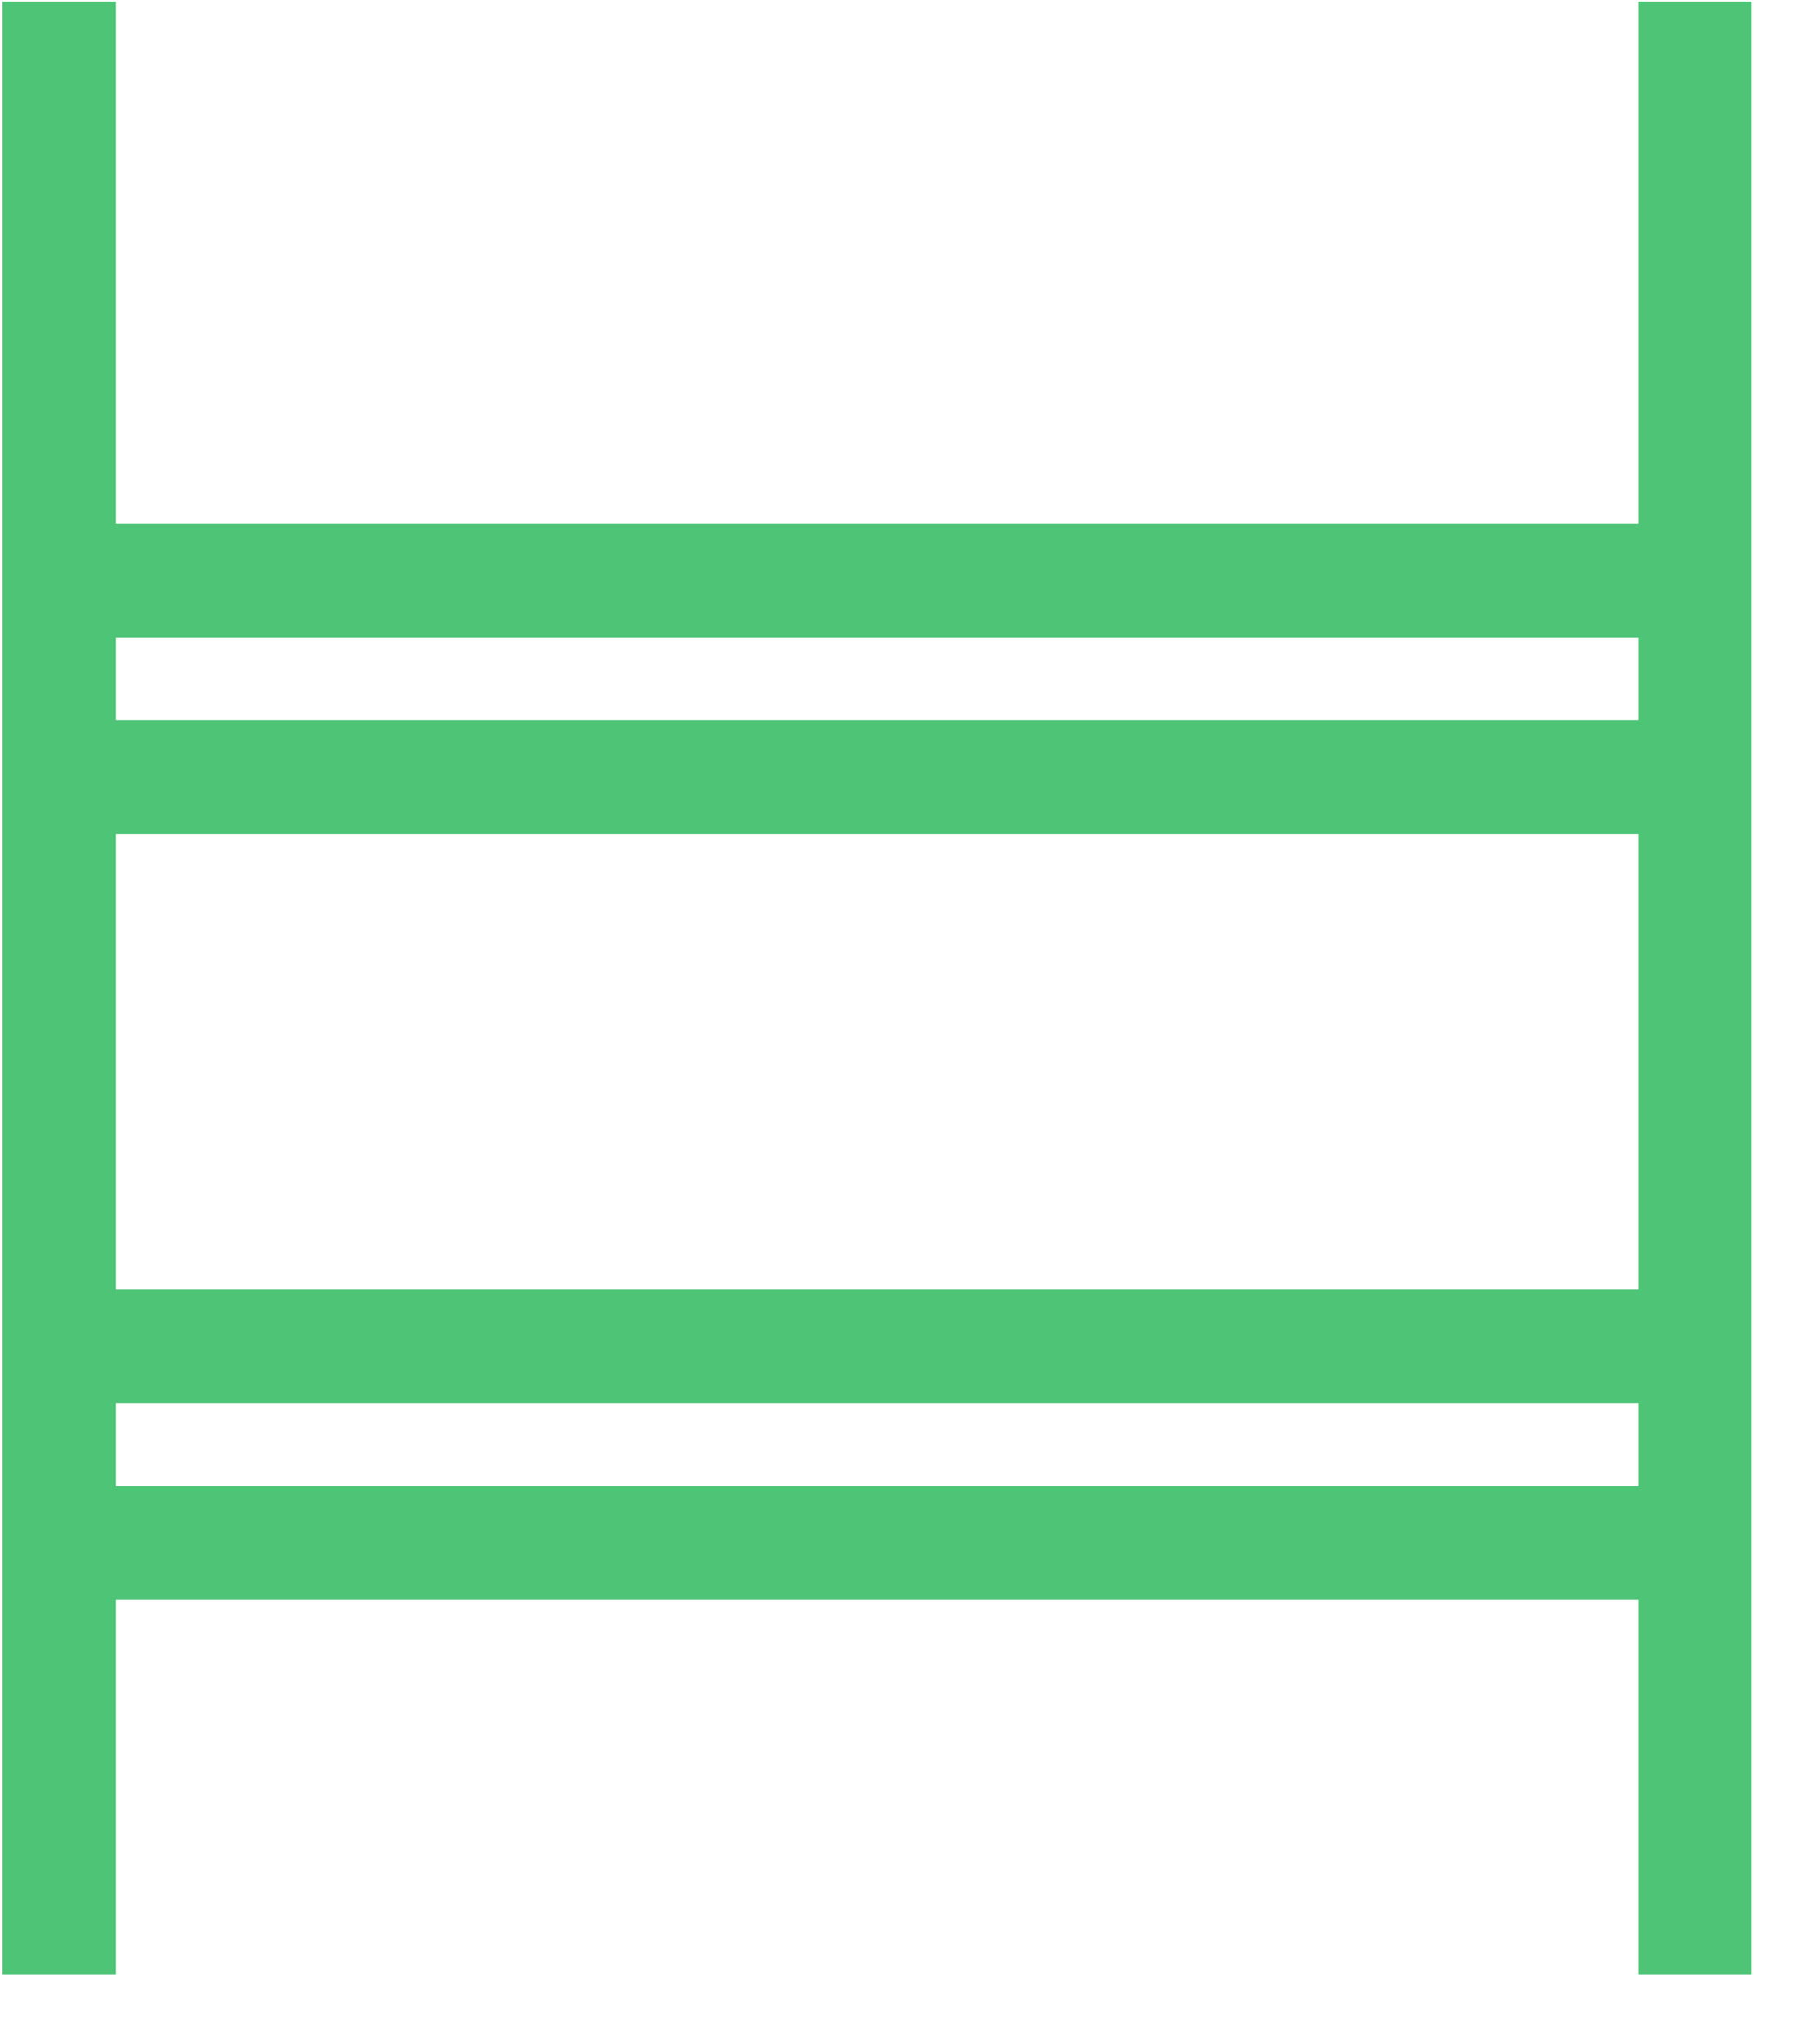
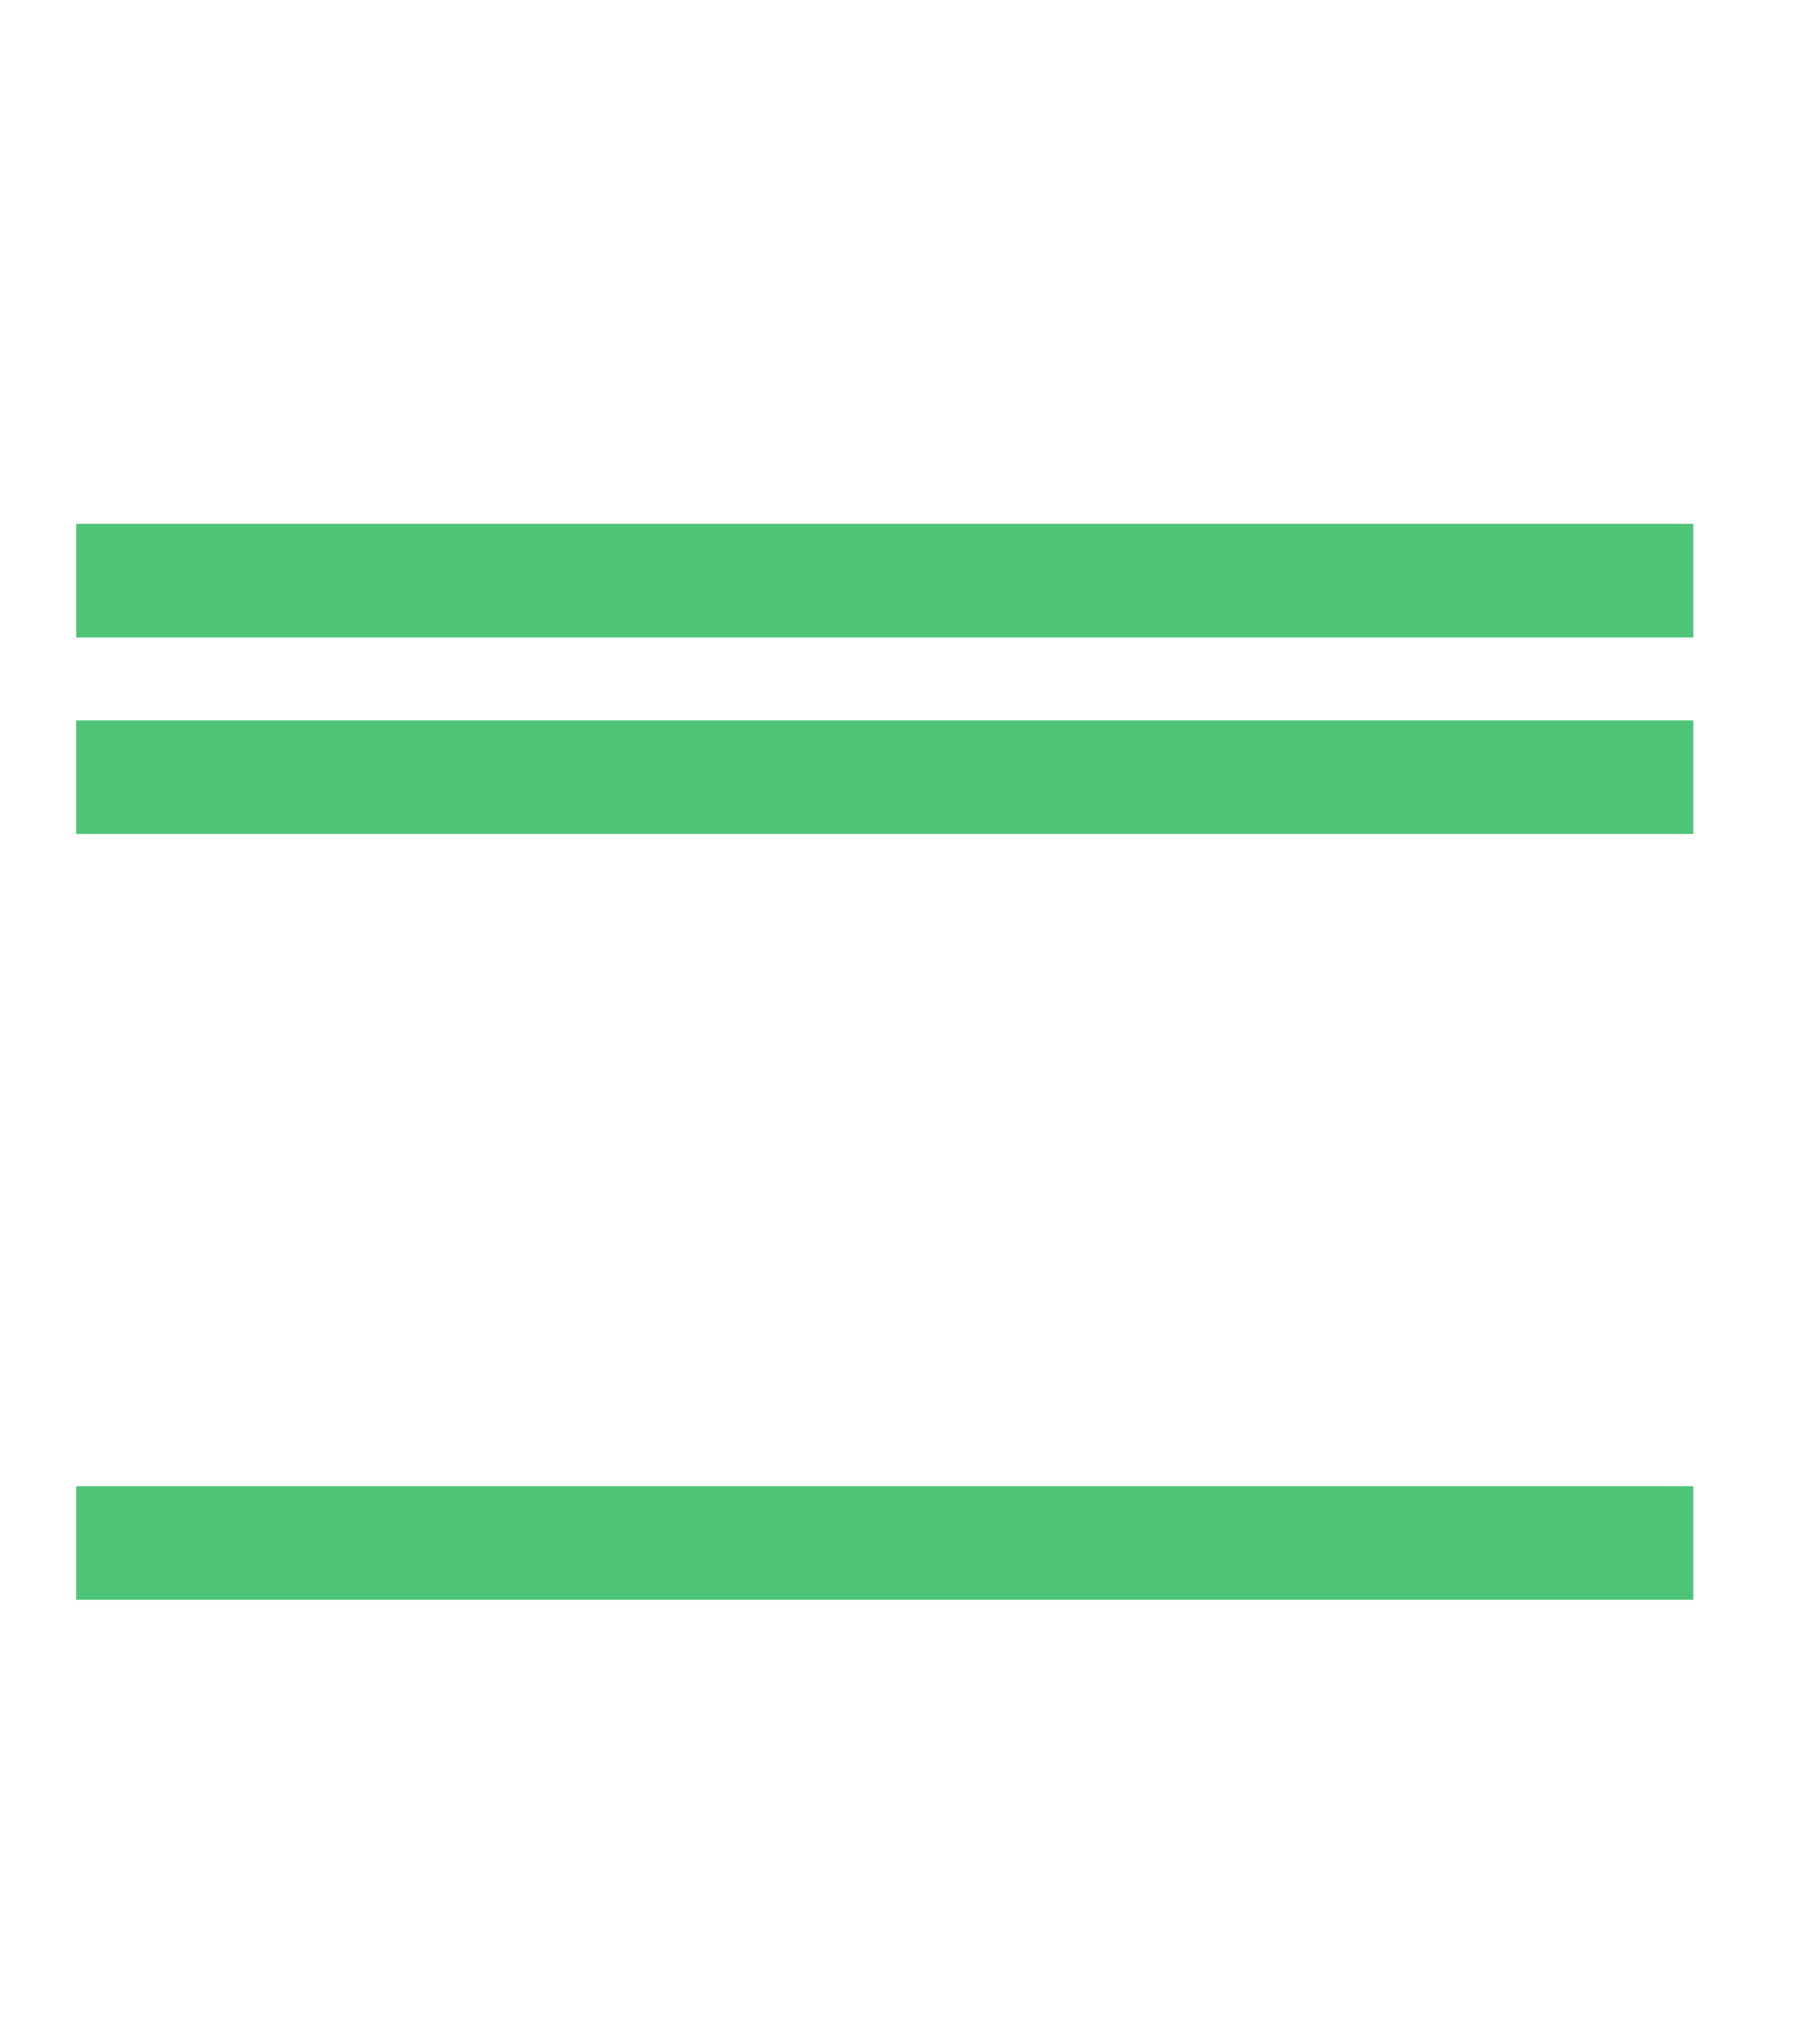
<svg xmlns="http://www.w3.org/2000/svg" width="22" height="25" viewBox="0 0 22 25" fill="none">
-   <path d="M0.933 16.468H20.719" stroke="#4EC476" stroke-width="1.389" stroke-miterlimit="10" />
  <path d="M0.933 18.873H20.719" stroke="#4EC476" stroke-width="1.389" stroke-miterlimit="10" />
  <path d="M0.933 7.102H20.719" stroke="#4EC476" stroke-width="1.389" stroke-miterlimit="10" />
  <path d="M0.933 9.506H20.719" stroke="#4EC476" stroke-width="1.389" stroke-miterlimit="10" />
-   <path d="M20.738 0.02V24.146" stroke="#4EC476" stroke-width="1.389" stroke-miterlimit="10" />
-   <path d="M0.725 0.02V24.146" stroke="#4EC476" stroke-width="1.389" stroke-miterlimit="10" />
</svg>